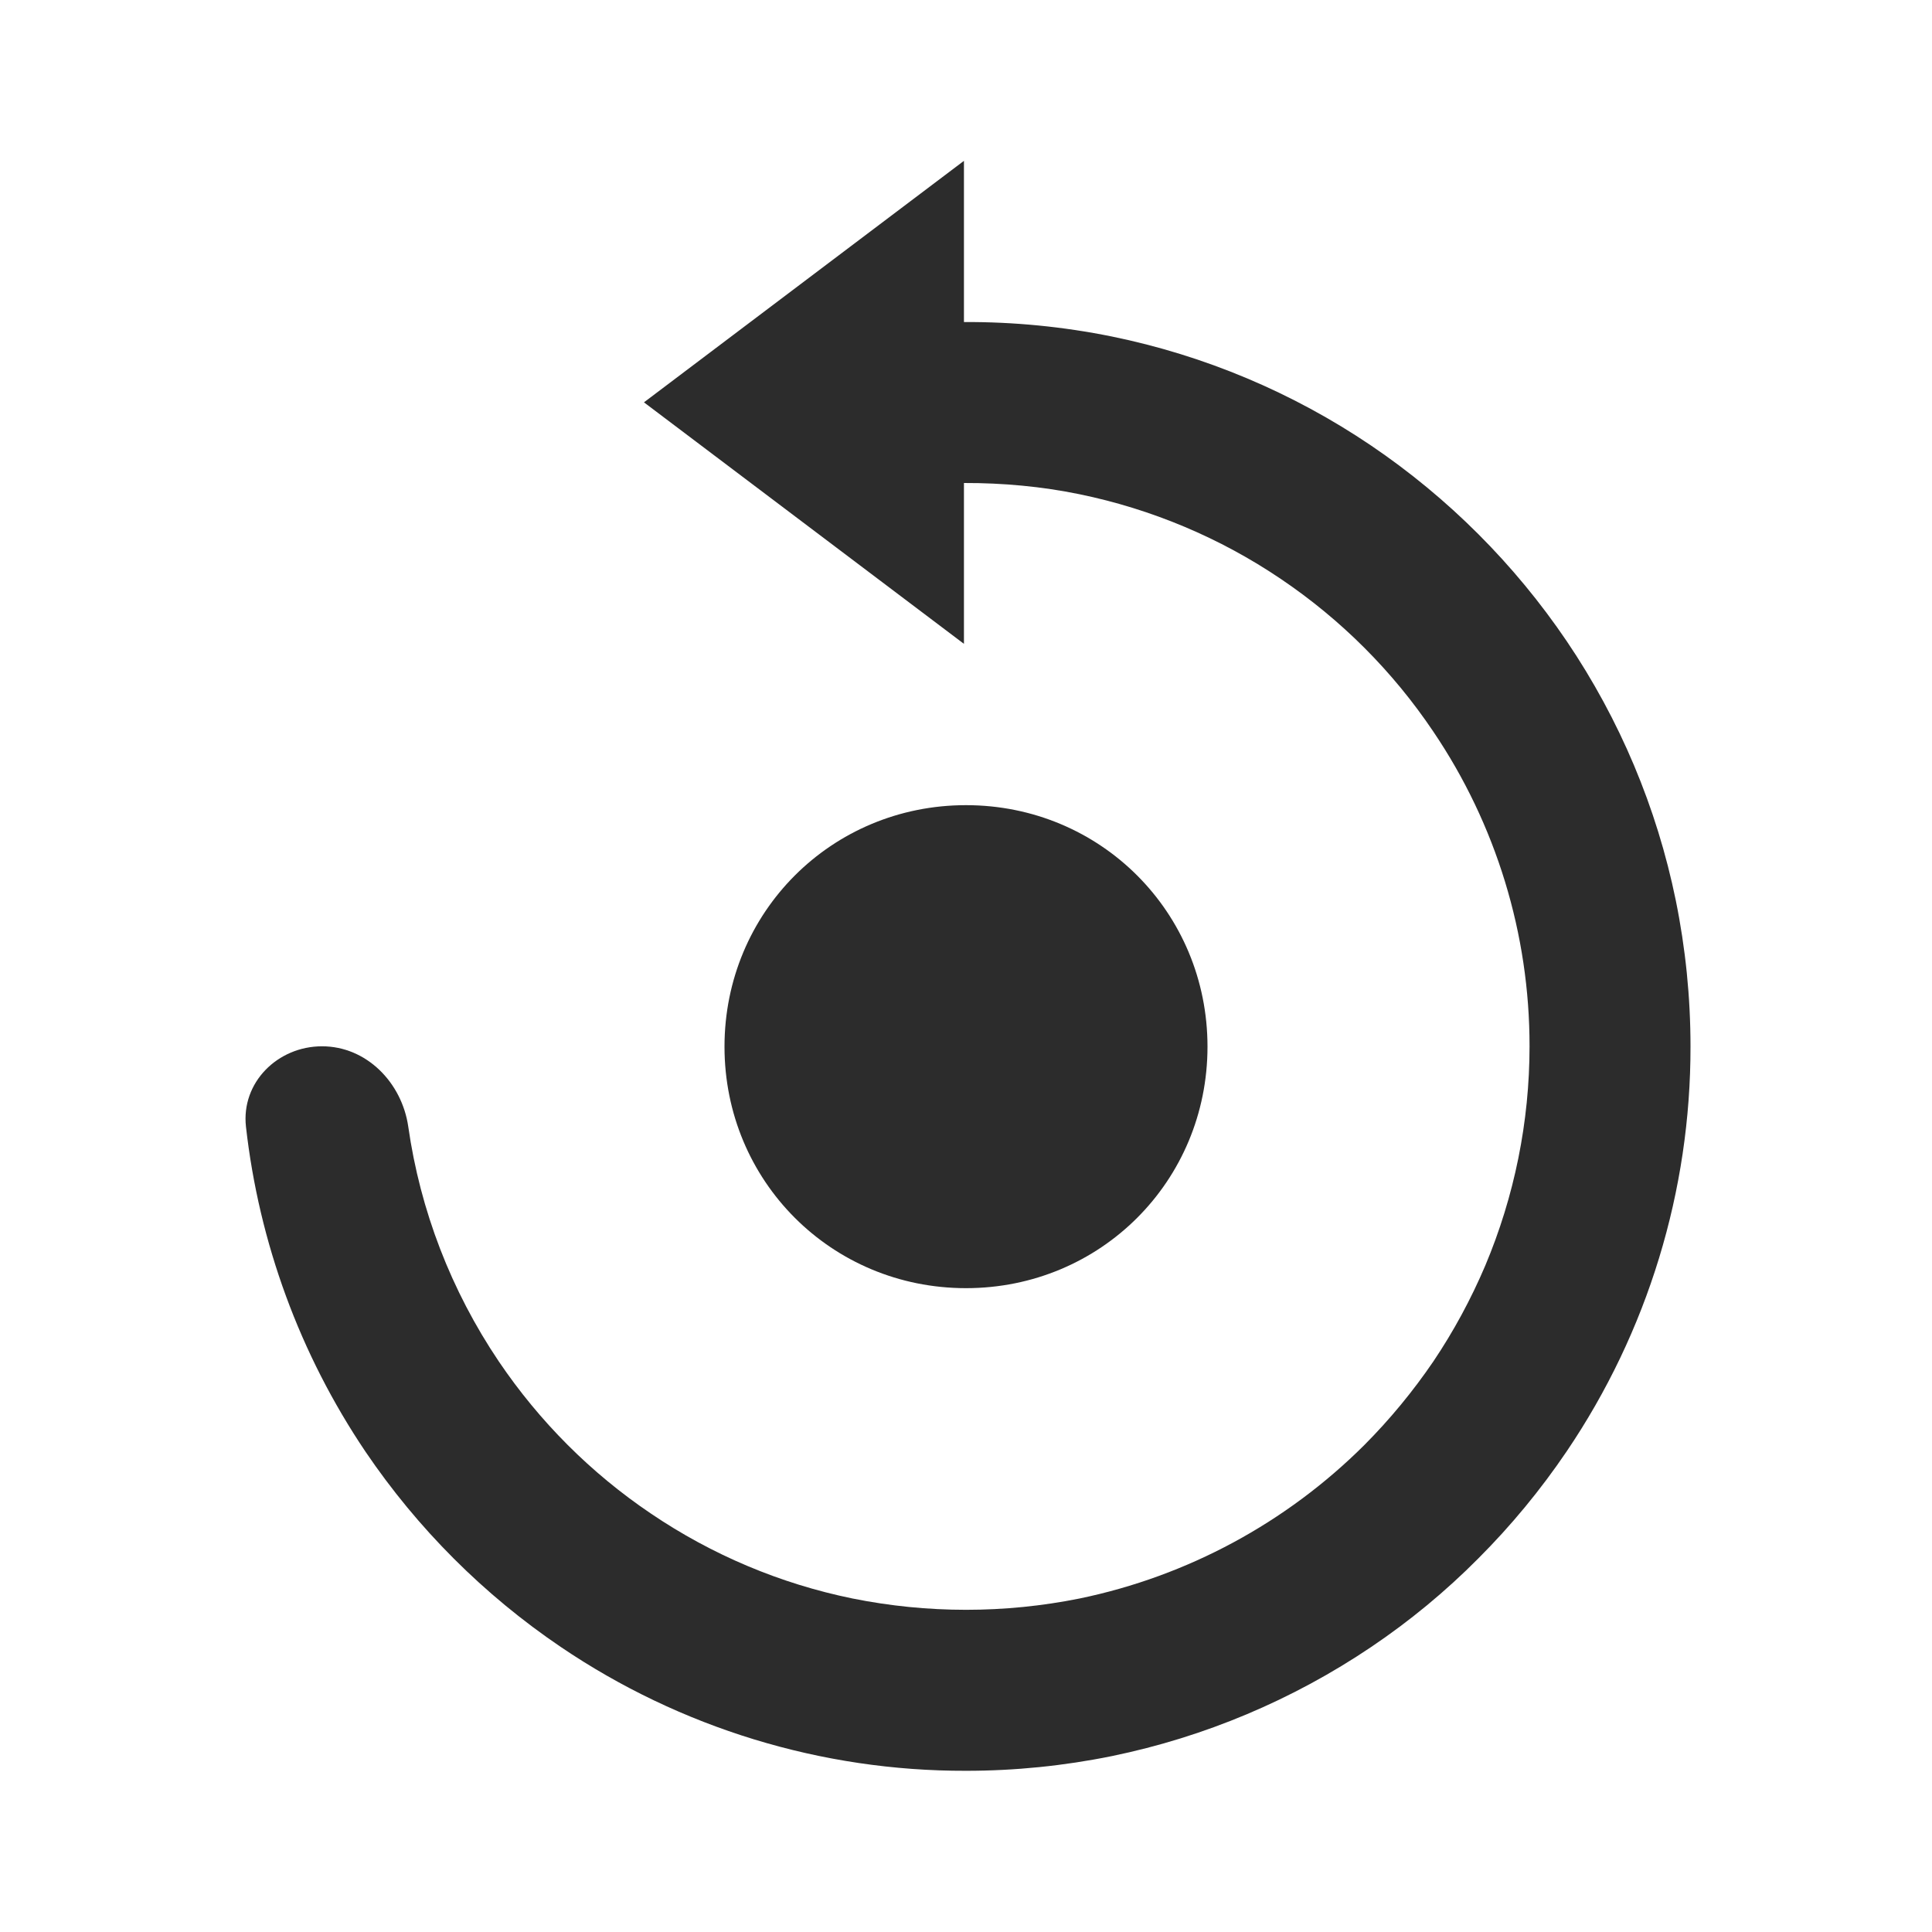
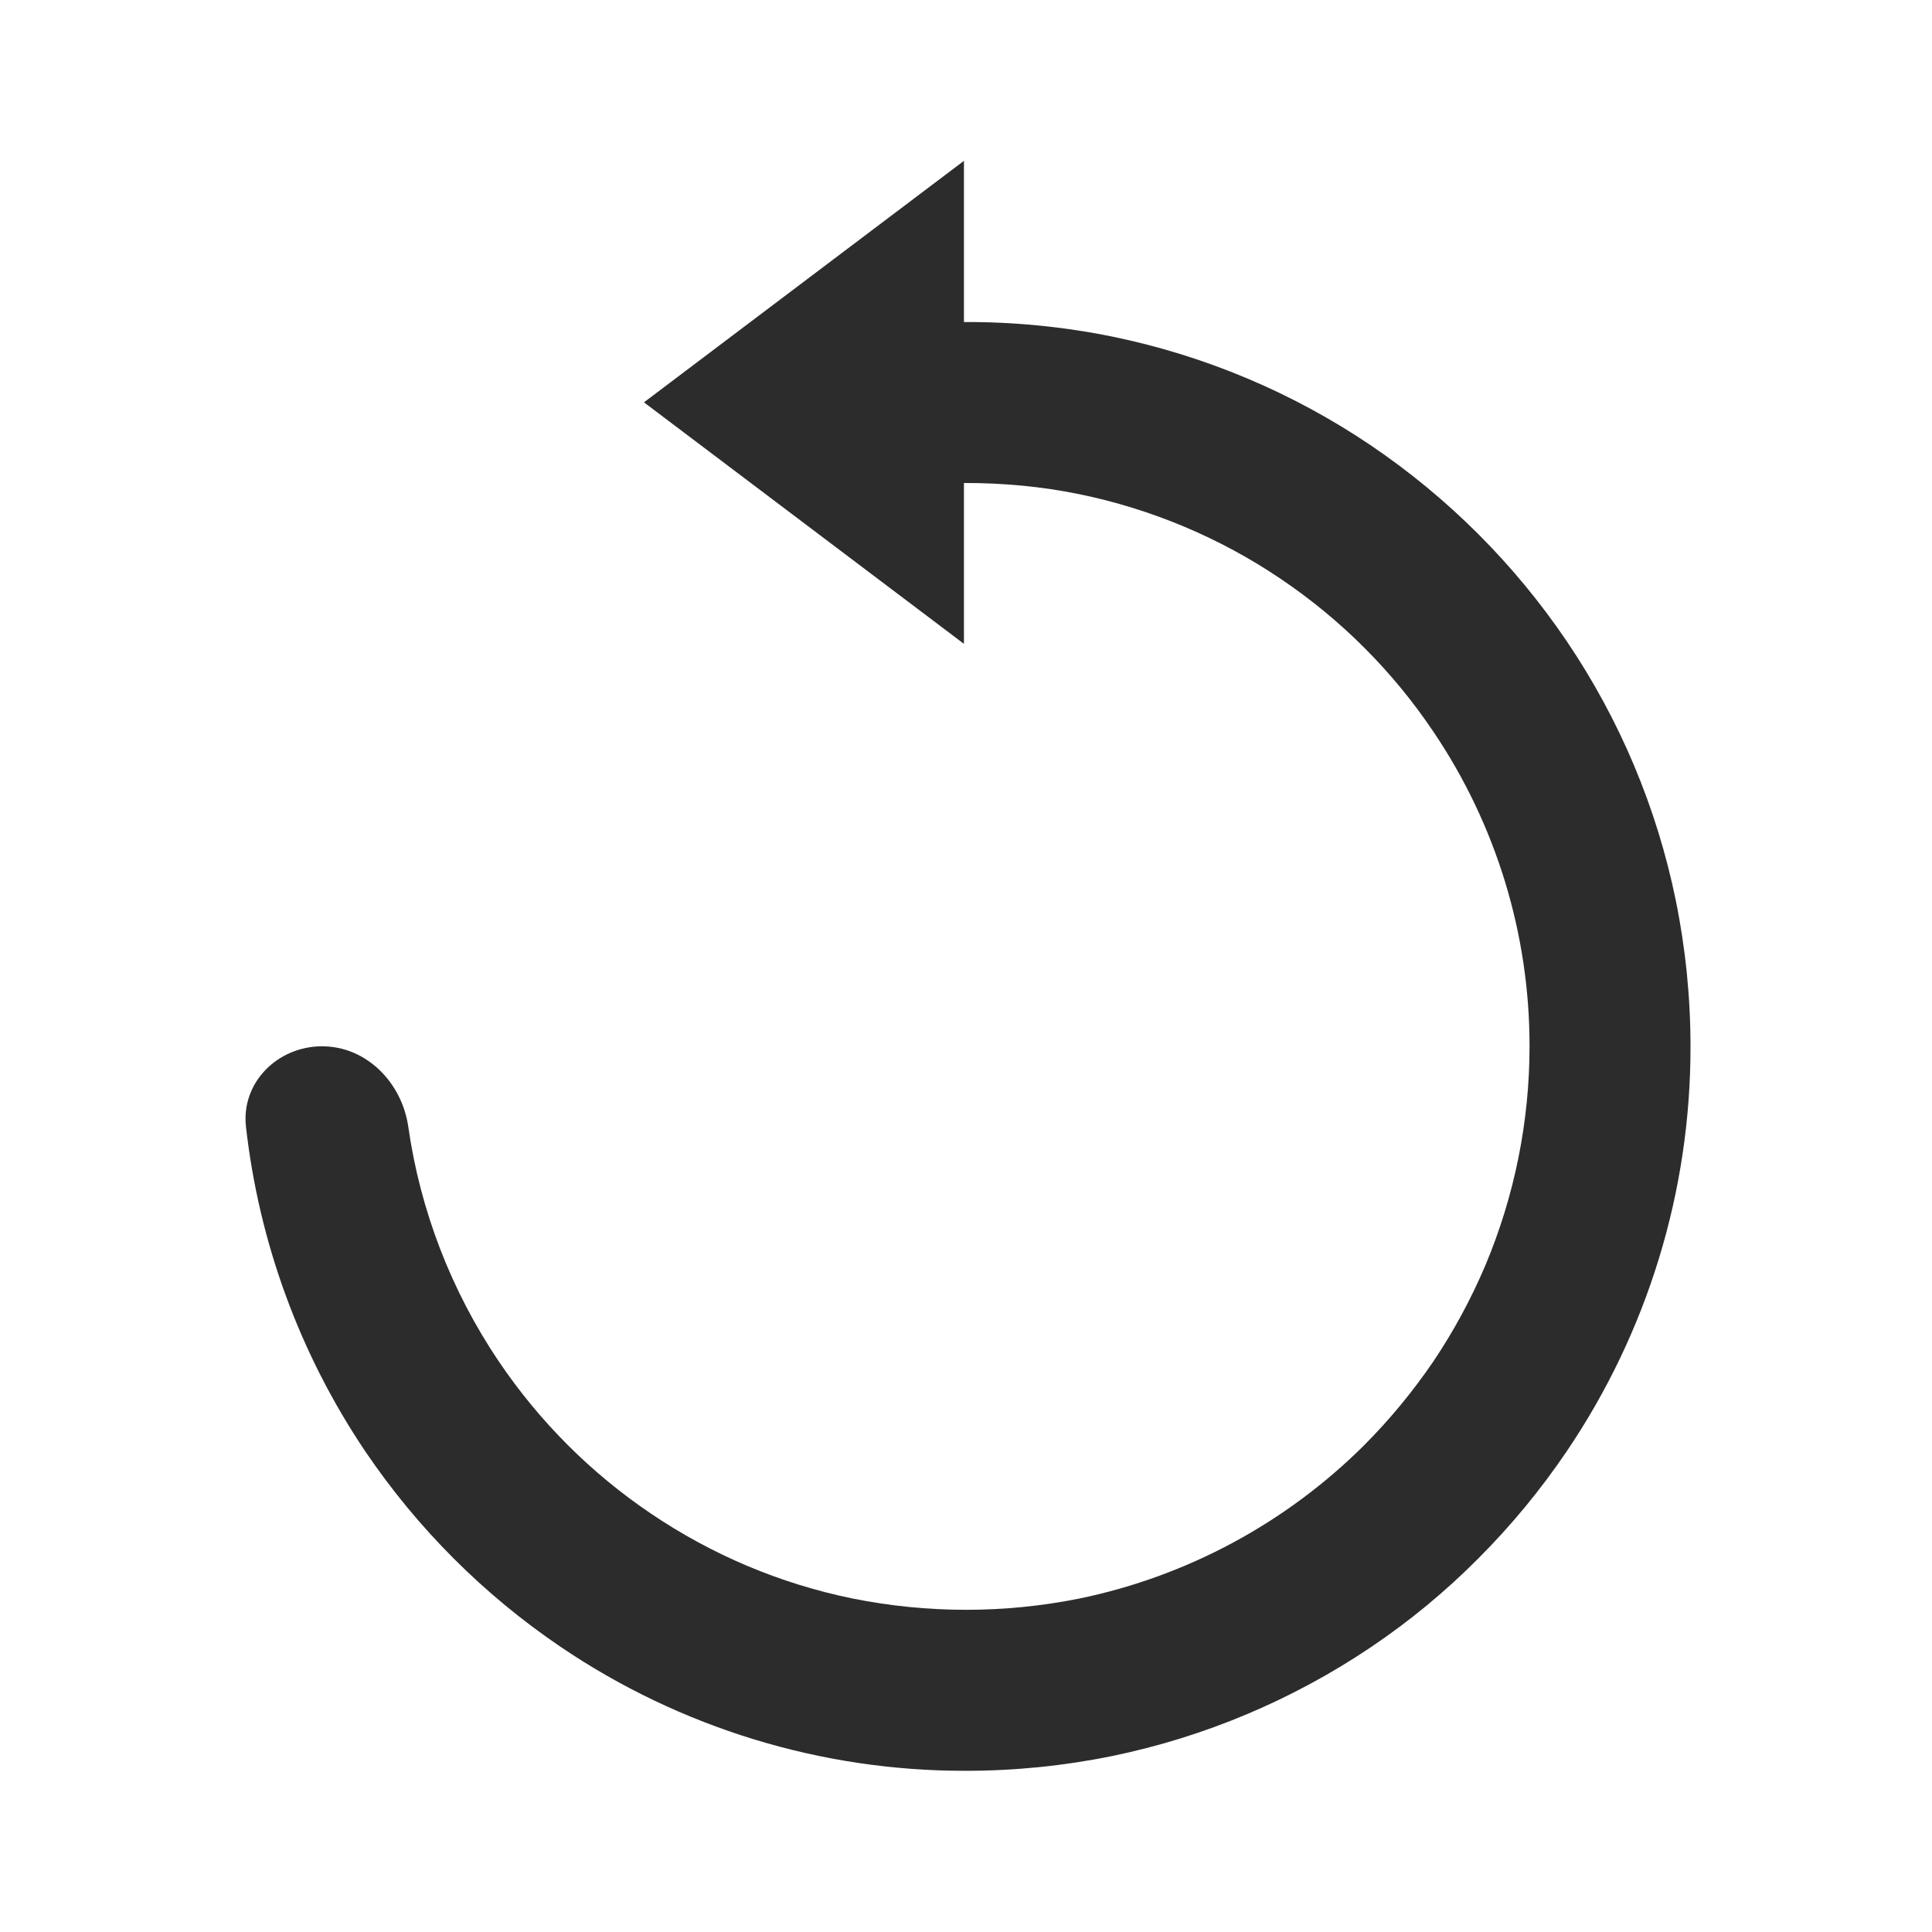
<svg xmlns="http://www.w3.org/2000/svg" width="16" height="16" viewBox="0 0 16 16" fill="none">
  <g clip-path="url(#clip0_1070_123223)">
-     <path d="M8 10.668C9.114 10.668 10 9.781 10 8.668C10 7.555 9.114 6.668 8 6.668C6.886 6.668 6 7.555 6 8.668C6 9.781 6.886 10.668 8 10.668Z" fill="#2C2C2C" />
    <path d="M13.878 7.456C13.721 6.688 13.414 5.959 12.975 5.31C12.543 4.672 11.993 4.122 11.355 3.69C10.706 3.251 9.976 2.944 9.209 2.787C8.805 2.705 8.395 2.665 7.983 2.667V1.332L5.333 3.332L7.983 5.332V4C8.306 3.999 8.629 4.029 8.94 4.093C9.537 4.216 10.104 4.454 10.608 4.795C11.106 5.131 11.534 5.559 11.869 6.057C12.39 6.827 12.668 7.736 12.667 8.665C12.667 9.289 12.542 9.907 12.3 10.482C12.182 10.759 12.039 11.024 11.871 11.274C11.702 11.522 11.511 11.754 11.299 11.967C10.653 12.611 9.834 13.053 8.941 13.238C8.32 13.363 7.681 13.363 7.06 13.238C6.463 13.116 5.896 12.877 5.391 12.535C4.894 12.2 4.467 11.772 4.131 11.275C3.736 10.689 3.48 10.024 3.381 9.33C3.328 8.965 3.035 8.665 2.667 8.665C2.299 8.665 1.996 8.965 2.037 9.331C2.145 10.291 2.483 11.215 3.026 12.021C3.458 12.659 4.007 13.208 4.645 13.64C5.635 14.31 6.804 14.668 8 14.665C8.406 14.665 8.811 14.624 9.209 14.543C9.976 14.385 10.705 14.078 11.355 13.64C11.674 13.425 11.971 13.18 12.242 12.907C12.514 12.635 12.759 12.338 12.975 12.019C13.645 11.029 14.002 9.861 14 8.665C14 8.259 13.959 7.854 13.878 7.456Z" fill="#2C2C2C" />
  </g>
  <defs>
    <clipPath id="clip0_1070_123223">
      <rect width="16" height="16" fill="white" />
    </clipPath>
  </defs>
</svg>